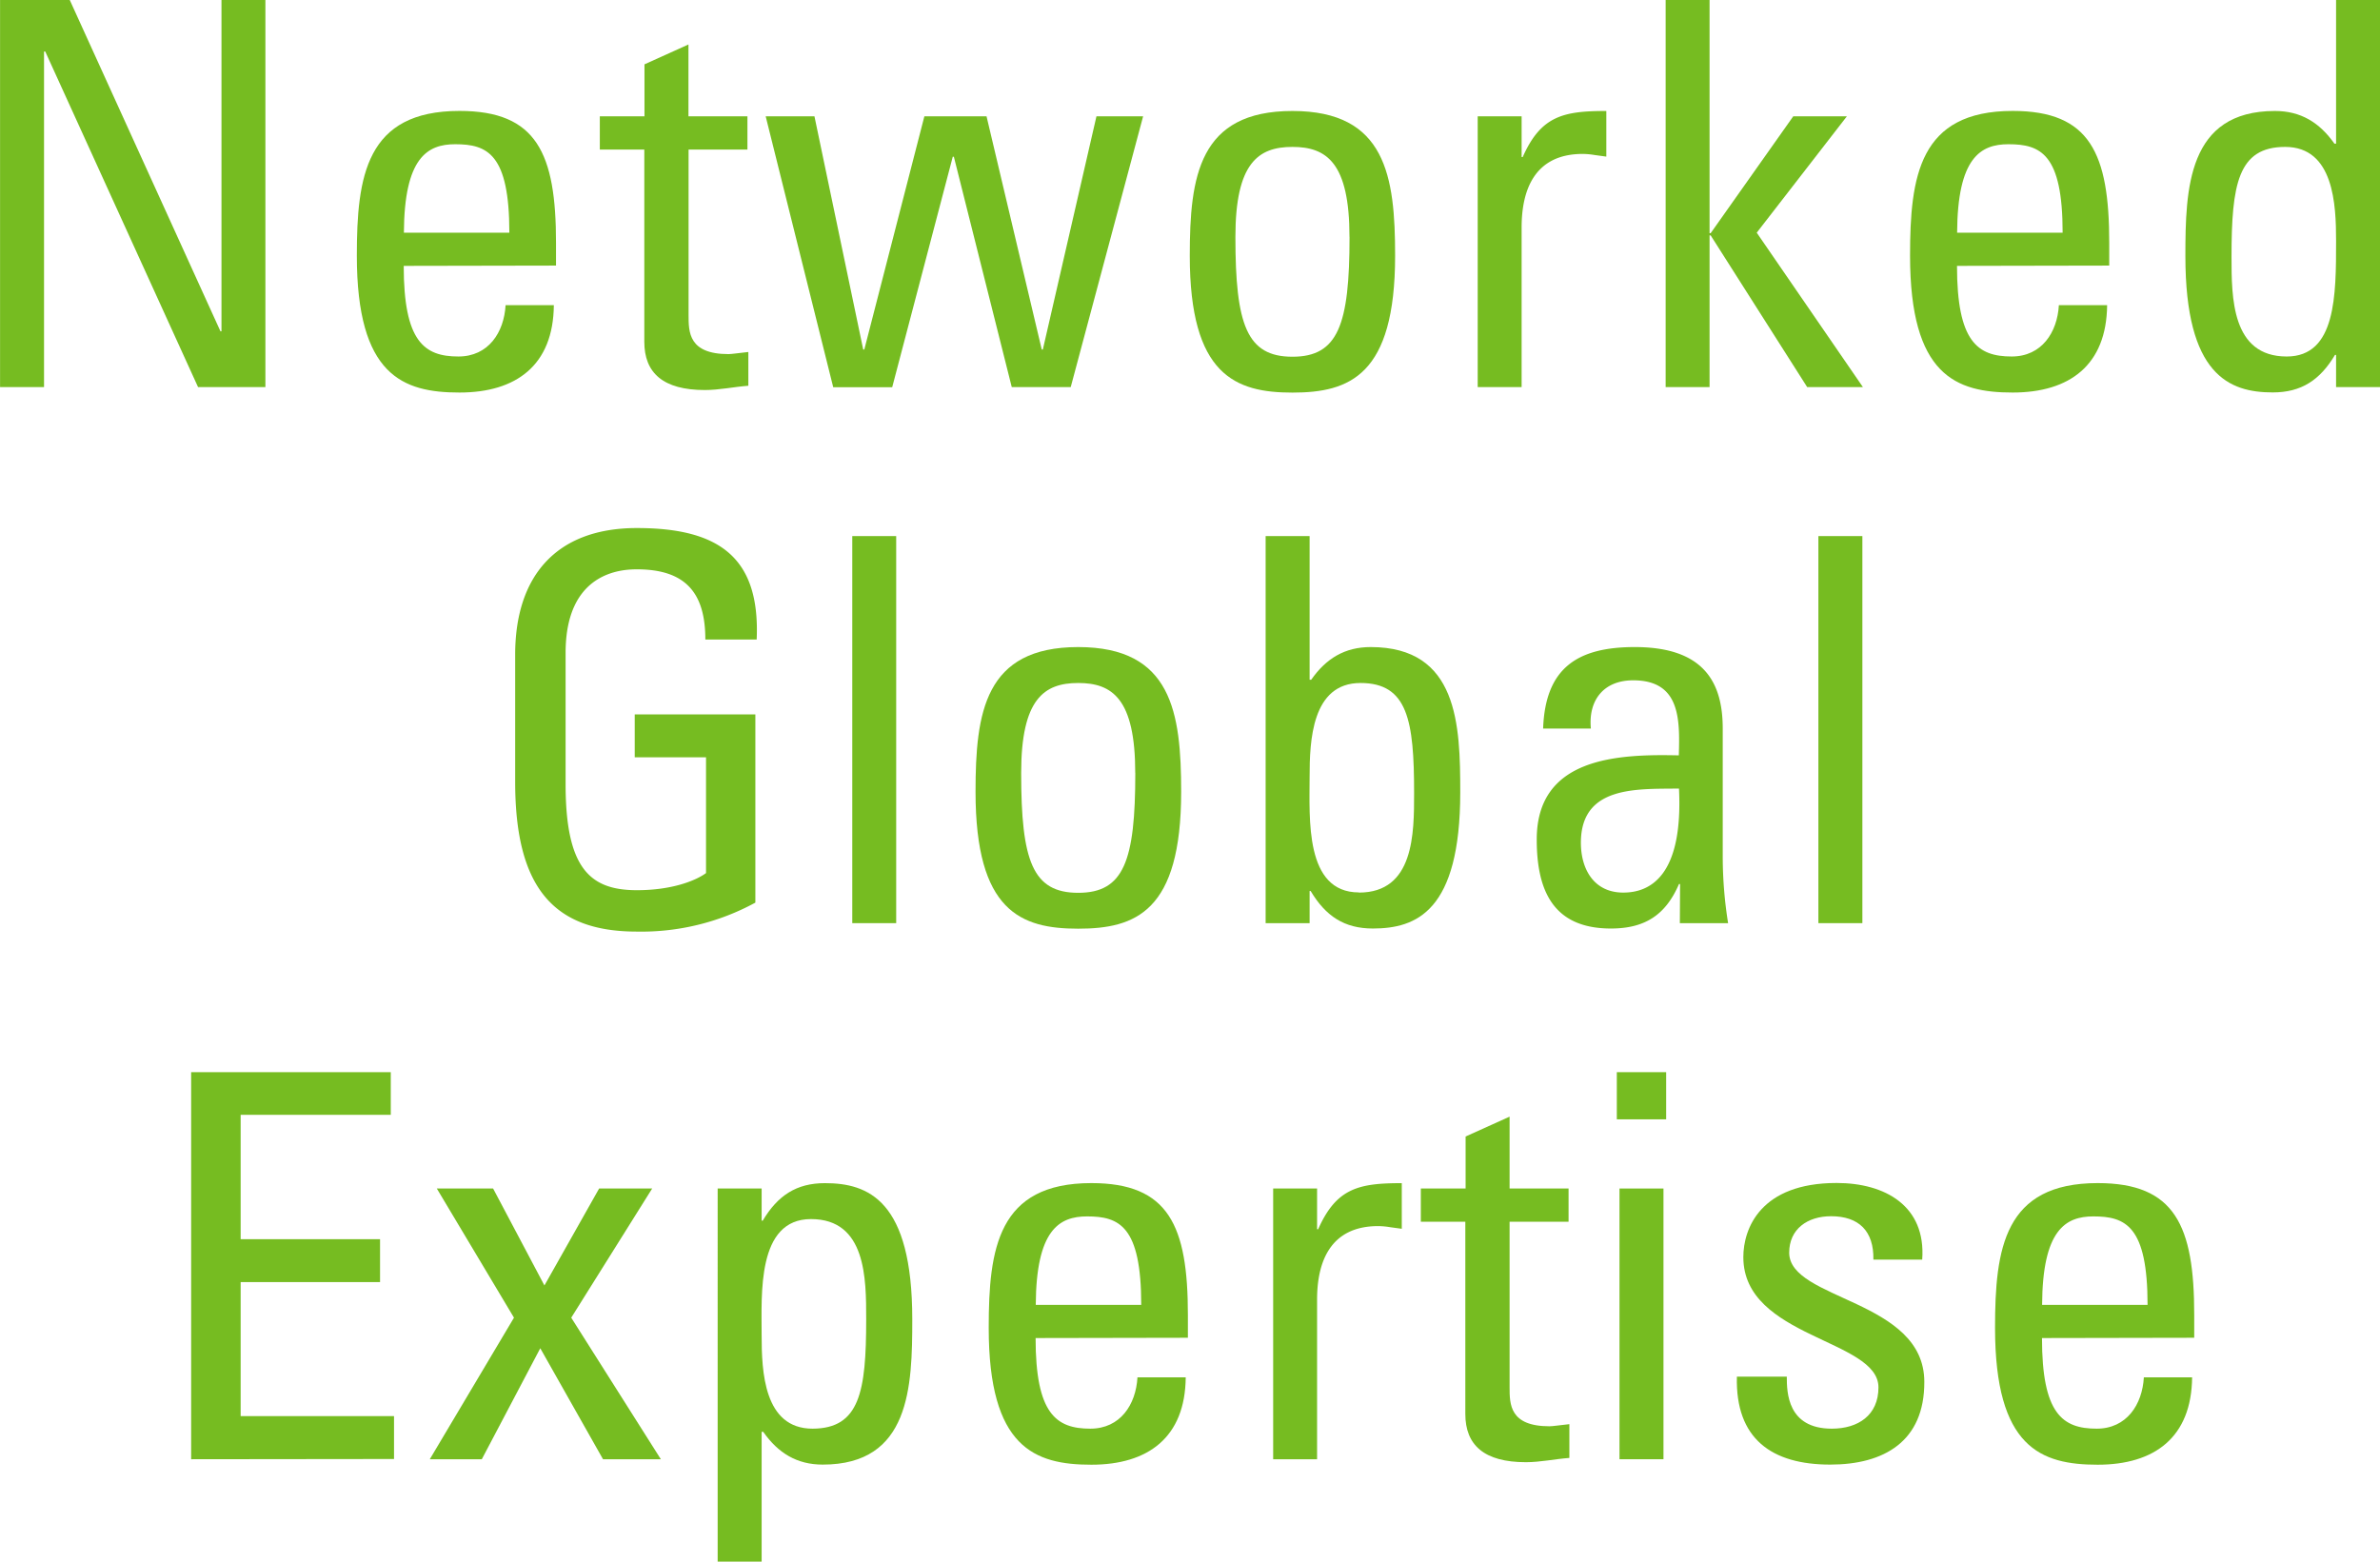
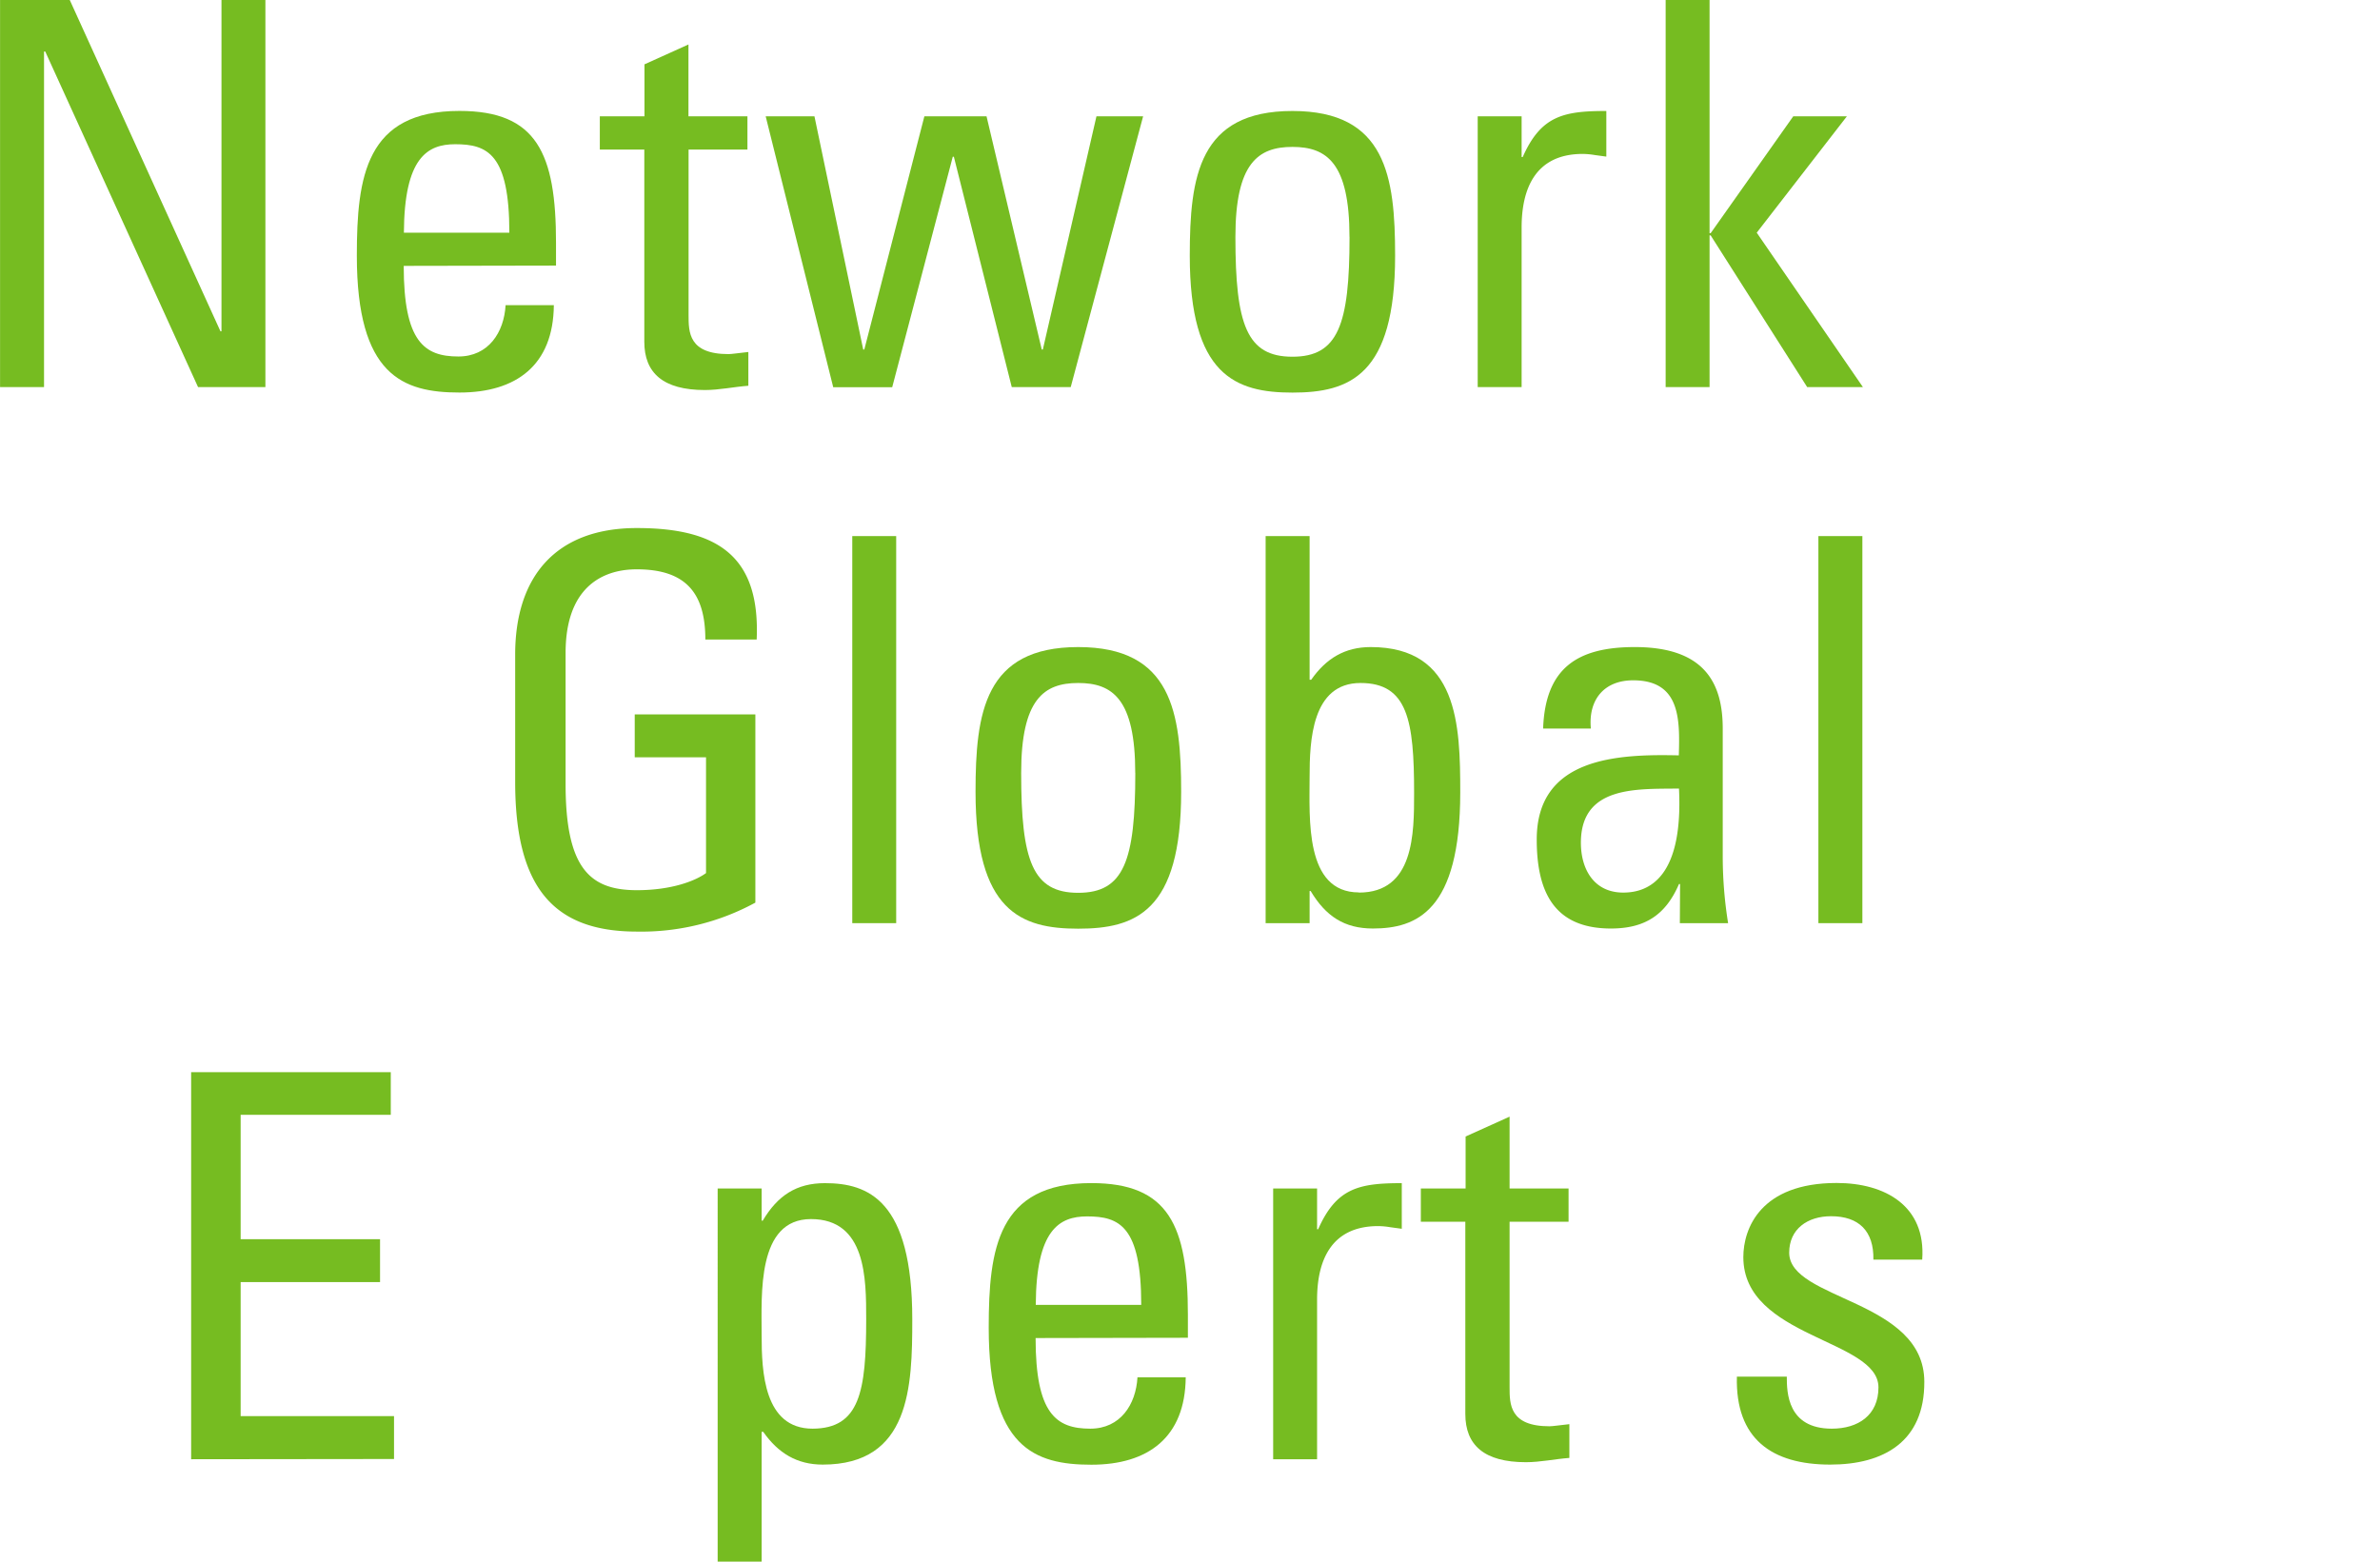
<svg xmlns="http://www.w3.org/2000/svg" id="Ebene_1" data-name="Ebene 1" viewBox="0 0 417.26 273.82">
  <defs>
    <style>.cls-1{fill:#76bc21;}</style>
  </defs>
  <path class="cls-1" d="M1651.81,161.52v67.87H1640l-26.79-58.84H1613v58.84h-7.71V161.52h12.22l26.42,58.09h.18V161.52Z" transform="translate(-1605.28 -161.52)" />
  <path class="cls-1" d="M1676.06,208.14c0,13.26,3.58,15.89,9.59,15.89,5.27,0,8-4.23,8.27-9h8.46c-.09,10.52-6.58,15.32-16.54,15.32s-18-3-18-24c0-13.91,1.6-25.38,18-25.38,13.54,0,16.92,7.43,16.92,23.12v4Zm18.52-5.82c0-13.82-3.85-15.51-9.49-15.51-4.89,0-8.93,2.35-9,15.51Z" transform="translate(-1605.28 -161.52)" />
  <path class="cls-1" d="M1718.27,181.92V172.8l7.71-3.48v12.6h10.34v5.83H1726v29c0,3,0,6.86,7,6.86.56,0,1.78-.19,3.48-.37v5.92c-2.54.19-5.08.75-7.62.75-7.33,0-10.62-3-10.62-8.46V187.75h-7.8v-5.83Z" transform="translate(-1605.28 -161.52)" />
  <path class="cls-1" d="M1739.52,181.92h8.55l8.55,40.89h.19l10.53-40.89h10.9l9.68,40.89h.19l9.4-40.89h8.18L1793,229.39h-10.34L1772.51,189h-.19l-10.62,40.42h-10.34Z" transform="translate(-1605.28 -161.52)" />
  <path class="cls-1" d="M1813.87,206.36c0-13.91,1.6-25.38,18-25.38s18,11.47,18,25.38c0,21-8,24-18,24S1813.87,227.32,1813.87,206.36Zm28-3.29c0-13-4-15.79-10-15.79s-10,2.82-10,15.79c0,15.41,2,21,10,21S1841.88,218.48,1841.88,203.07Z" transform="translate(-1605.28 -161.52)" />
  <path class="cls-1" d="M1872.05,189.06h.19c3.2-7.23,7.14-8.08,14.66-8.08v8l-2.06-.28a13.37,13.37,0,0,0-2.07-.19c-8.56,0-10.72,6.48-10.72,12.88v28h-7.7V181.92h7.7Z" transform="translate(-1605.28 -161.52)" />
  <path class="cls-1" d="M1905,229.39h-7.7V161.52h7.7v40.89h.19l14.48-20.49h9.4l-15.8,20.4,18.61,27.07h-9.77l-16.92-26.6H1905Z" transform="translate(-1605.28 -161.52)" />
-   <path class="cls-1" d="M1948.38,208.14c0,13.26,3.57,15.89,9.59,15.89,5.26,0,8-4.23,8.27-9h8.46c-.1,10.52-6.58,15.32-16.55,15.32s-18-3-18-24c0-13.91,1.6-25.38,18-25.38,13.54,0,16.92,7.43,16.92,23.12v4Zm18.52-5.82c0-13.82-3.86-15.51-9.5-15.51-4.89,0-8.93,2.35-9,15.51Z" transform="translate(-1605.28 -161.52)" />
-   <path class="cls-1" d="M2014.84,161.52h7.7v67.87h-7.7v-5.64h-.19c-2.63,4.42-5.92,6.58-10.91,6.58-7.61,0-15.32-3-15.32-23.88,0-11.84.38-25.47,15.7-25.47,4.51,0,7.8,2,10.43,5.73h.29Zm-8.93,25.76c-8.28,0-9.4,6.58-9.4,19.27,0,7.14,0,17.48,9.68,17.48,8.65,0,8.65-10.72,8.65-20.3C2014.84,197.43,2014.46,187.28,2005.91,187.28Z" transform="translate(-1605.28 -161.52)" />
  <path class="cls-1" d="M1728.94,273.66c0-8-3.29-12.31-12-12.31-2.73,0-12.5.47-12.5,14.66V299c0,14.85,4.32,18.61,12.5,18.61,6.2,0,10.34-1.69,12.12-3v-20.3h-12.5v-7.52h21.15v33a41.8,41.8,0,0,1-20.77,5.08c-14.38,0-21.34-7.43-21.34-26.23V276.3c0-13.54,7-22.19,21.34-22.19,14.66,0,21.62,5.36,21,19.55Z" transform="translate(-1605.28 -161.52)" />
  <path class="cls-1" d="M1762.4,323.39h-7.7V255.52h7.7Z" transform="translate(-1605.28 -161.52)" />
  <path class="cls-1" d="M1776.31,300.36c0-13.91,1.6-25.38,18-25.38s18.05,11.47,18.05,25.38c0,21-8,24-18.05,24S1776.31,321.32,1776.31,300.36Zm28-3.29c0-13-4-15.79-10-15.79s-10,2.82-10,15.79c0,15.41,2,21,10,21S1804.32,312.48,1804.32,297.07Z" transform="translate(-1605.28 -161.52)" />
  <path class="cls-1" d="M1834.88,323.39h-7.71V255.52h7.71v25.19h.28c2.63-3.76,5.92-5.73,10.43-5.73,15.32,0,15.7,13.63,15.7,25.47,0,20.87-7.71,23.88-15.32,23.88-5,0-8.27-2.16-10.91-6.58h-.18Zm8.64-5.36c9.68,0,9.68-10.34,9.68-17.48,0-12.69-1.12-19.27-9.4-19.27-8.55,0-8.92,10.15-8.92,16.45C1834.88,305,1834,318,1843.52,318Z" transform="translate(-1605.28 -161.52)" />
  <path class="cls-1" d="M1899.83,316.53h-.19c-2.35,5.45-6,7.8-11.94,7.8-10,0-13-6.49-13-15.61,0-14.38,14.1-15,24.91-14.75.19-6.3.28-13.16-8-13.16-5.17,0-7.89,3.48-7.42,8.46h-8.37c.38-10.62,6-14.29,16.07-14.29,12.22,0,15.42,6.3,15.42,14.29v22.84a74.32,74.32,0,0,0,.94,11.28h-8.46Zm-17.39-7.24c0,4.6,2.26,8.74,7.43,8.74,4.7,0,10.52-2.91,9.77-18.24C1892.31,299.89,1882.44,299.23,1882.44,309.29Z" transform="translate(-1605.28 -161.52)" />
  <path class="cls-1" d="M1931.79,323.39h-7.71V255.52h7.71Z" transform="translate(-1605.28 -161.52)" />
  <path class="cls-1" d="M1638.79,417.39V349.52h35V357h-26.32v21.81h24.44v7.52h-24.44v23.5h26.89v7.52Z" transform="translate(-1605.28 -161.52)" />
-   <path class="cls-1" d="M1721.14,417.39H1711l-11-19.46-10.25,19.46h-9.12l14.76-24.82-13.53-22.65h9.87l9,17,9.59-17h9.3l-14.19,22.65Z" transform="translate(-1605.28 -161.52)" />
  <path class="cls-1" d="M1738.81,375.56h.19c2.63-4.42,5.92-6.58,10.9-6.58,7.61,0,15.32,3,15.32,23.87,0,11.85-.37,25.48-15.7,25.48-4.51,0-7.8-2-10.43-5.74h-.28v22.75h-7.71V369.92h7.71Zm18.33,17.29c0-7.14,0-17.57-9.68-17.57-9.5,0-8.65,13.16-8.65,20.39,0,6.3.38,16.36,8.93,16.36C1756,412,1757.14,405.54,1757.14,392.85Z" transform="translate(-1605.28 -161.52)" />
  <path class="cls-1" d="M1786.84,396.14c0,13.26,3.58,15.89,9.59,15.89,5.27,0,8-4.23,8.27-9h8.46c-.09,10.52-6.58,15.32-16.54,15.32s-18-3-18-24c0-13.91,1.6-25.38,18-25.38,13.53,0,16.92,7.43,16.92,23.12v4Zm18.52-5.82c0-13.82-3.85-15.51-9.49-15.51-4.89,0-8.93,2.35-9,15.51Z" transform="translate(-1605.28 -161.52)" />
  <path class="cls-1" d="M1836.19,377.06h.19c3.2-7.23,7.15-8.08,14.66-8.08v8l-2.06-.28a13.37,13.37,0,0,0-2.07-.19c-8.55,0-10.72,6.48-10.72,12.88v28h-7.7V369.92h7.7Z" transform="translate(-1605.28 -161.52)" />
  <path class="cls-1" d="M1862.23,369.92V360.8l7.71-3.48v12.6h10.34v5.83h-10.34v29c0,3,0,6.86,7,6.86.56,0,1.78-.19,3.48-.37v5.92c-2.54.19-5.08.75-7.62.75-7.33,0-10.62-3-10.62-8.46V375.75h-7.8v-5.83Z" transform="translate(-1605.28 -161.52)" />
-   <path class="cls-1" d="M1888.74,349.52h8.65v8.27h-8.65Zm8.18,67.87h-7.71V369.92h7.71Z" transform="translate(-1605.28 -161.52)" />
  <path class="cls-1" d="M1926.15,418.33c-10.25,0-16.64-4.52-16.36-15.42h8.75c0,2.73.09,9.12,7.89,9.12,4.61,0,8.18-2.35,8.18-7.24,0-8.46-23.69-8.65-23.69-22.84,0-5,3-13,16.36-13,8.46,0,15.69,4,15,13.44h-8.56c.1-5-2.54-7.61-7.42-7.61-4.14,0-7.34,2.25-7.34,6.39,0,8.36,23.69,8.18,23.69,22.65C1942.69,414.29,1935.55,418.33,1926.15,418.33Z" transform="translate(-1605.28 -161.52)" />
-   <path class="cls-1" d="M1963.28,396.14c0,13.26,3.57,15.89,9.59,15.89,5.26,0,8-4.23,8.27-9h8.46c-.1,10.52-6.58,15.32-16.55,15.32s-18-3-18-24c0-13.91,1.59-25.38,18-25.38,13.54,0,16.92,7.43,16.92,23.12v4Zm18.51-5.82c0-13.82-3.85-15.51-9.49-15.51-4.89,0-8.93,2.35-9,15.51Z" transform="translate(-1605.28 -161.52)" />
</svg>